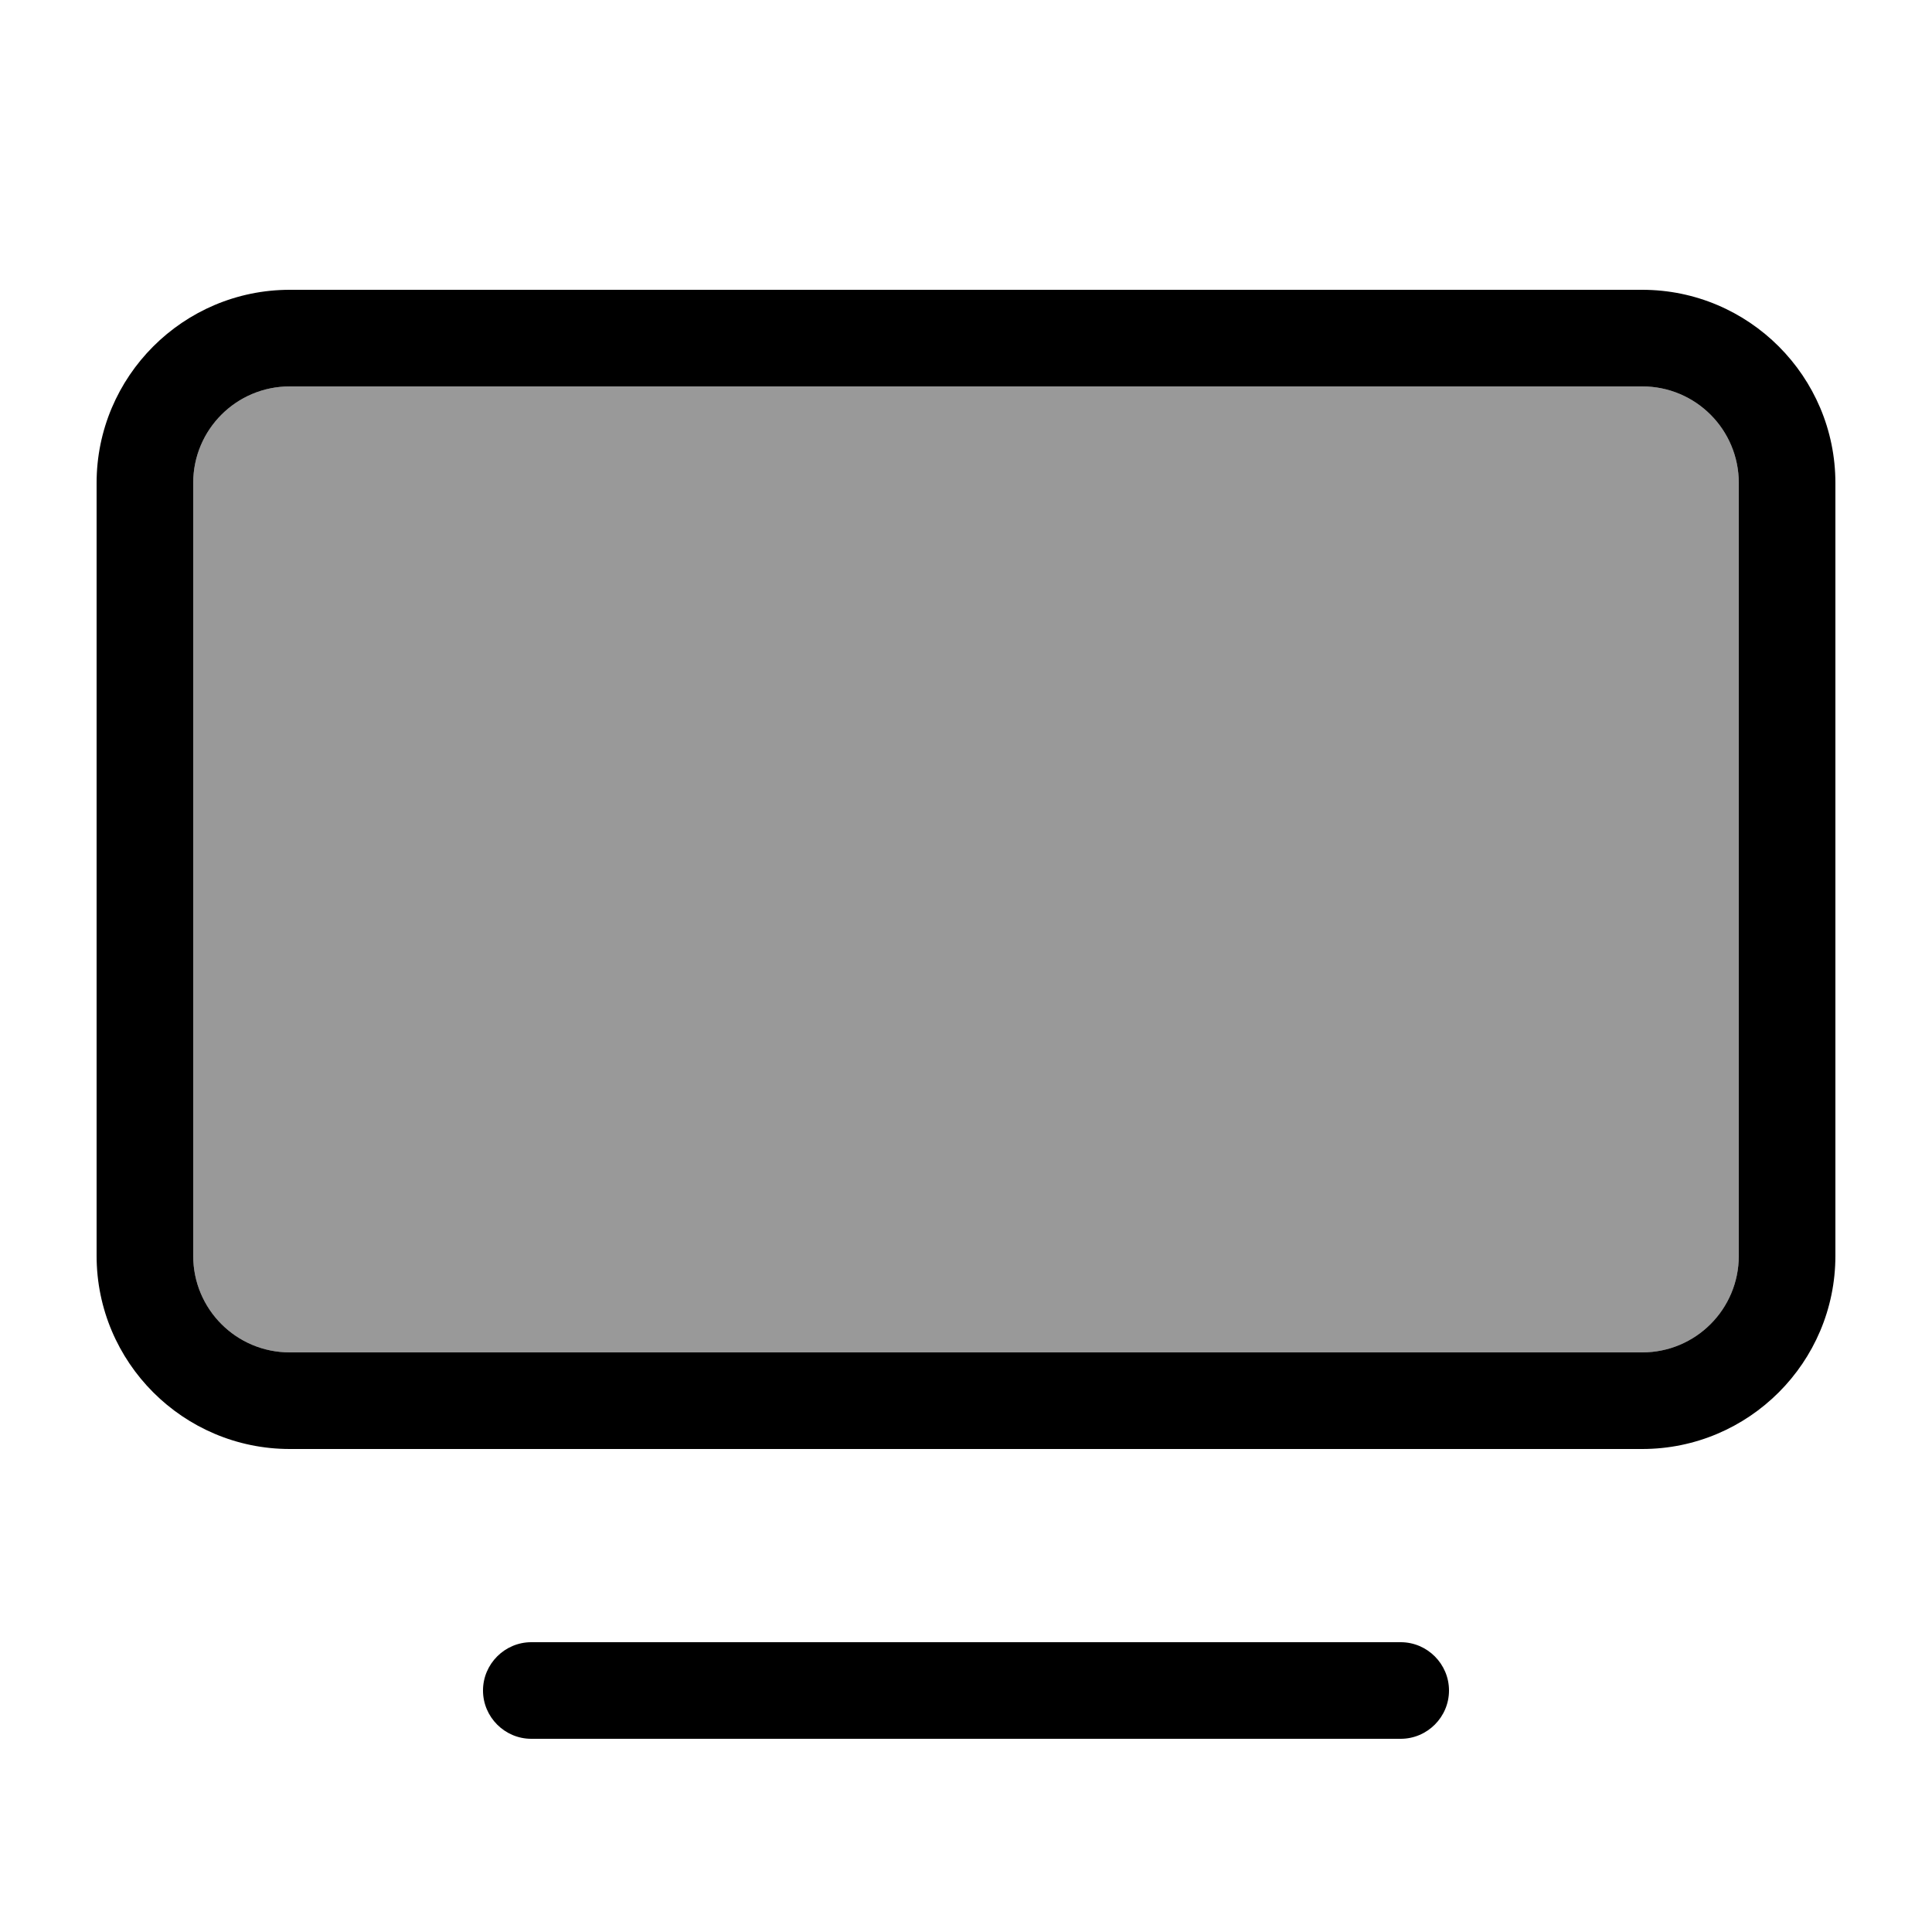
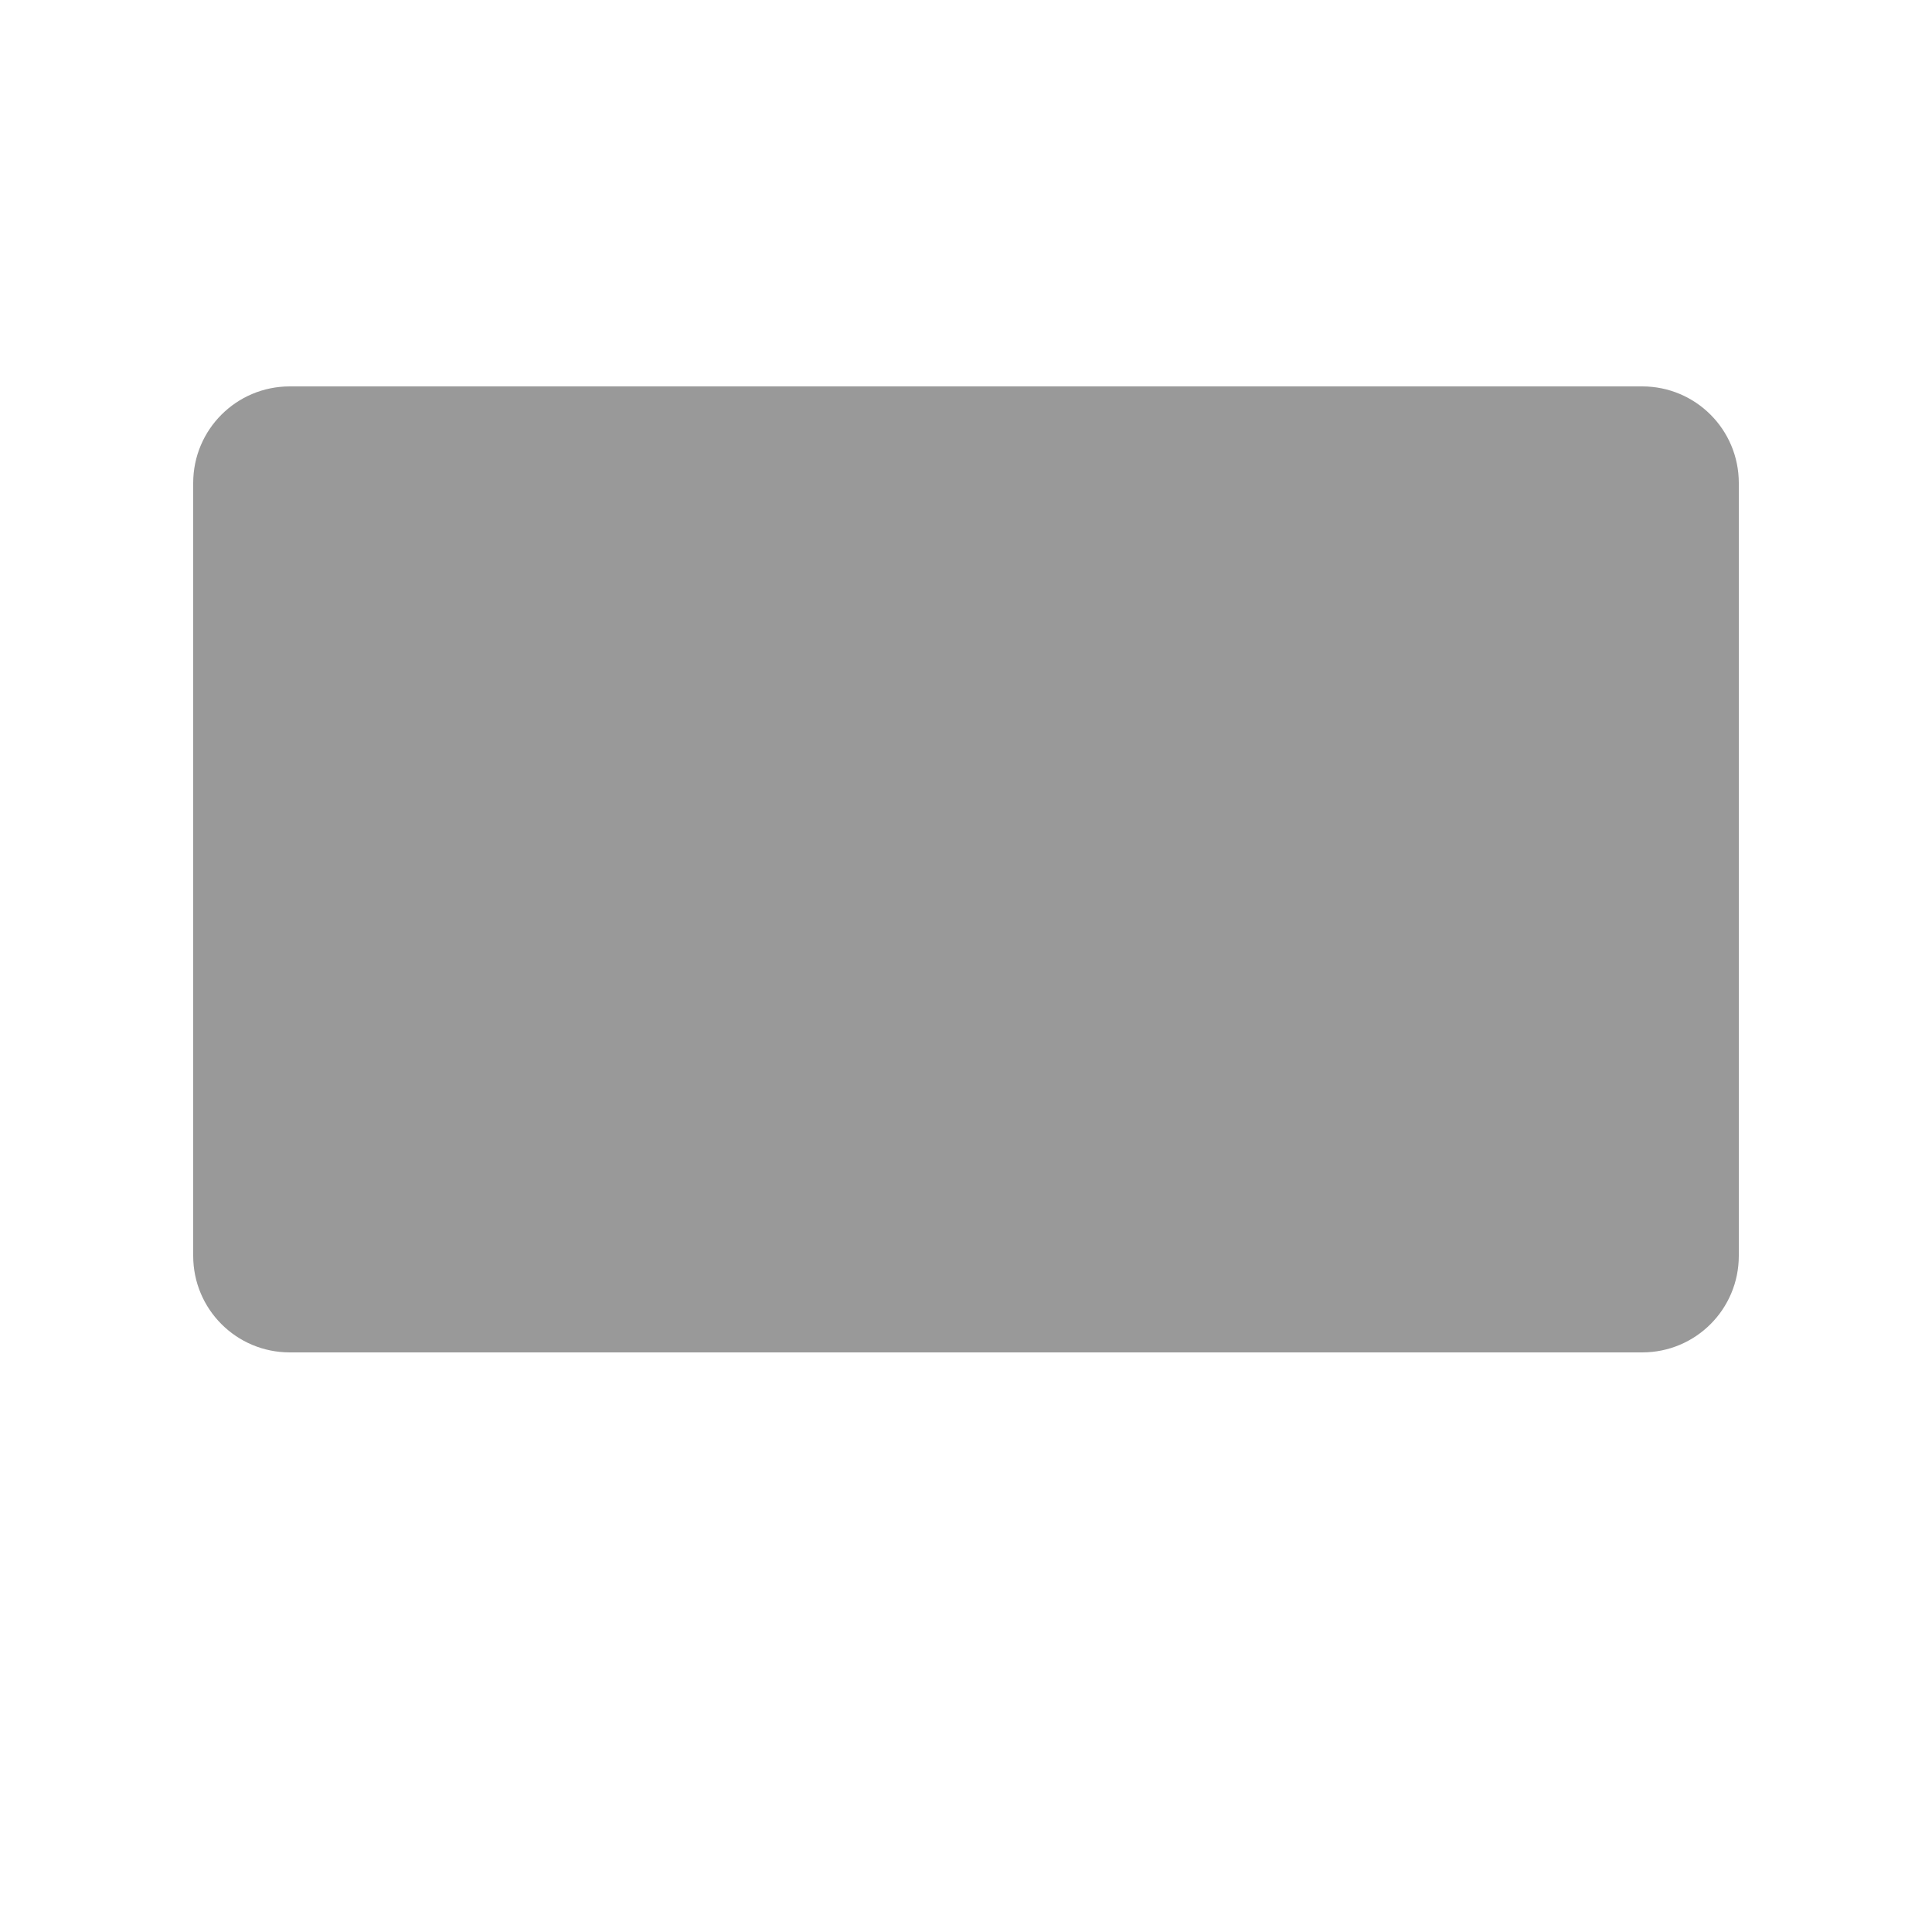
<svg xmlns="http://www.w3.org/2000/svg" viewBox="0 0 640 640">
  <path opacity=".4" fill="currentColor" d="M64 160L64 416C64 433.7 78.3 448 96 448L544 448C561.7 448 576 433.7 576 416L576 160C576 142.3 561.7 128 544 128L96 128C78.3 128 64 142.3 64 160z" />
-   <path fill="currentColor" d="M96 128C78.3 128 64 142.3 64 160L64 416C64 433.7 78.3 448 96 448L544 448C561.7 448 576 433.7 576 416L576 160C576 142.3 561.7 128 544 128L96 128zM32 160C32 124.7 60.7 96 96 96L544 96C579.3 96 608 124.7 608 160L608 416C608 451.3 579.3 480 544 480L96 480C60.7 480 32 451.3 32 416L32 160zM176 544L464 544C472.8 544 480 551.2 480 560C480 568.8 472.8 576 464 576L176 576C167.2 576 160 568.8 160 560C160 551.2 167.2 544 176 544z" />
</svg>